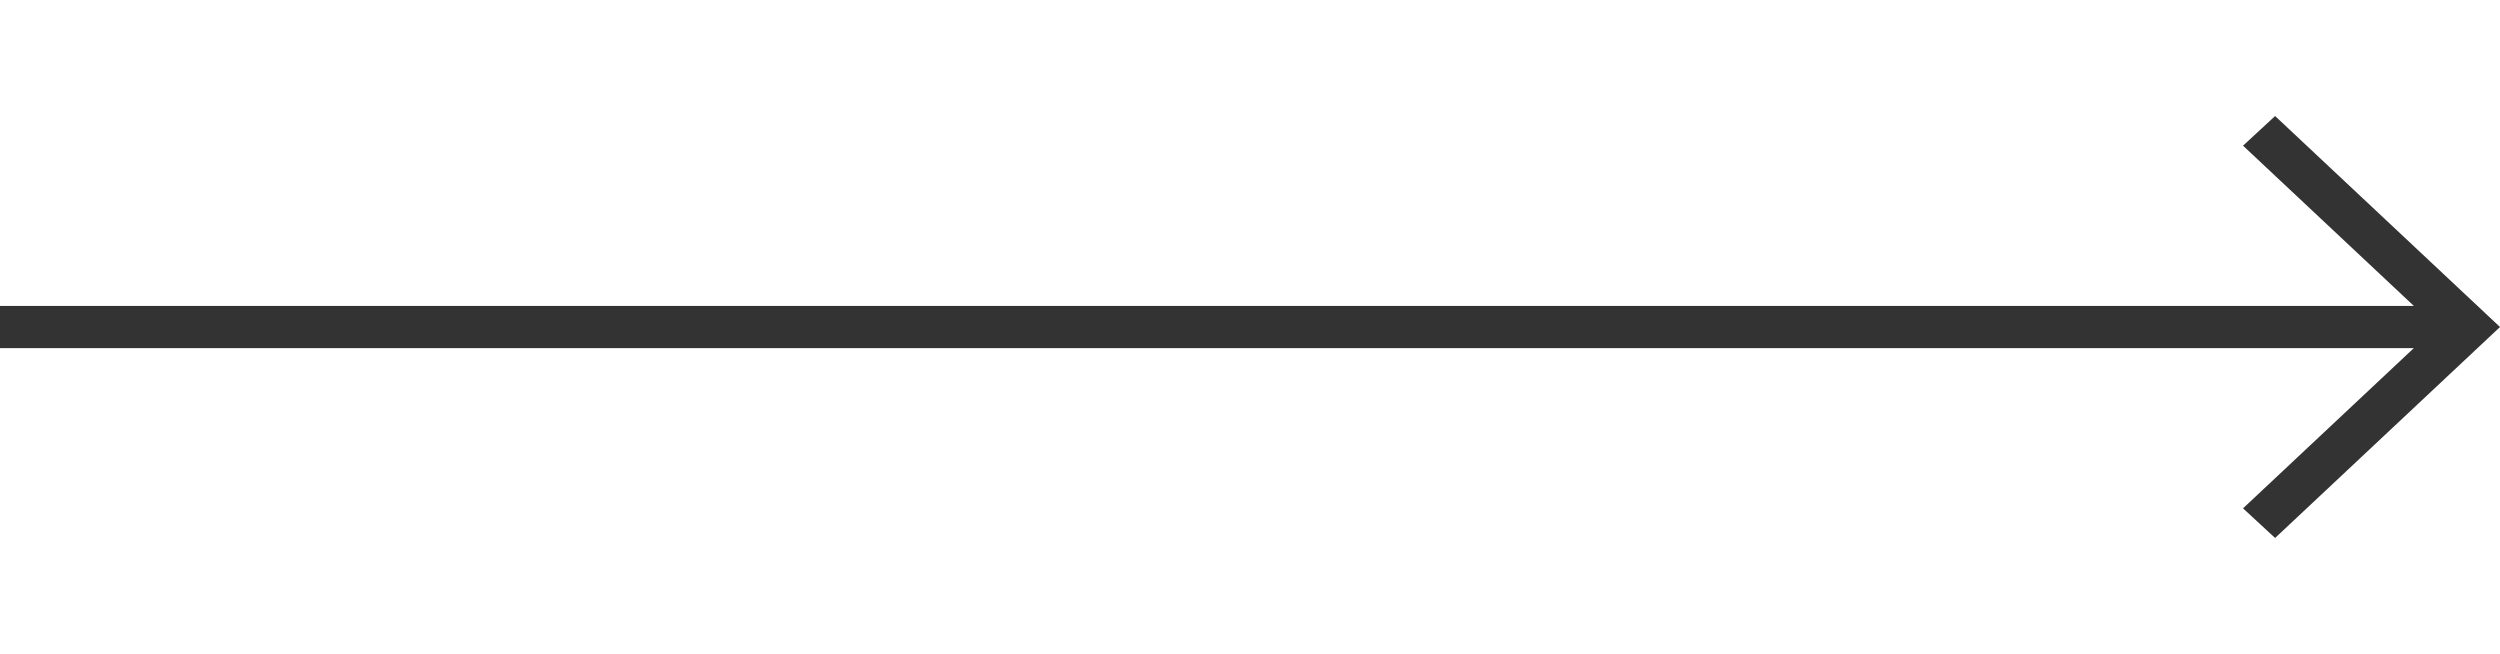
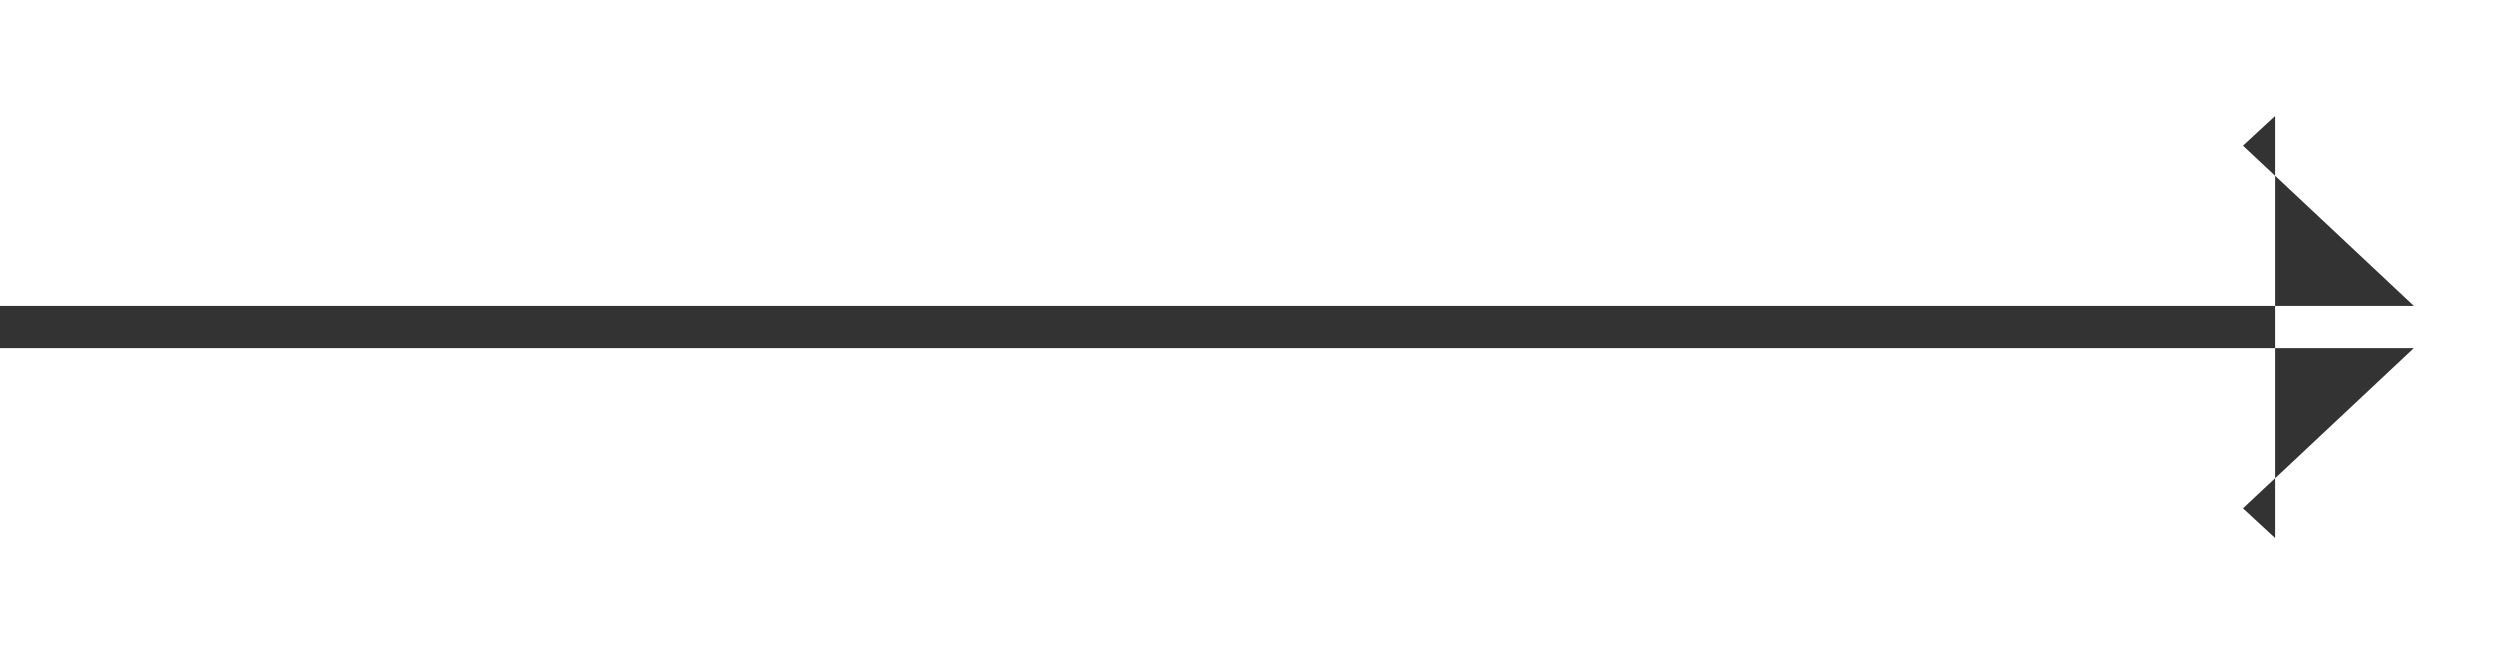
<svg xmlns="http://www.w3.org/2000/svg" width="237" height="62" viewBox="0 0 237 62" fill="none">
-   <path d="M228.832 33H0V29H228.832L212.639 13.81L215.679 11L237 31L215.679 51L212.639 48.19L228.832 33Z" fill="#333333" />
+   <path d="M228.832 33H0V29H228.832L212.639 13.81L215.679 11L215.679 51L212.639 48.19L228.832 33Z" fill="#333333" />
</svg>